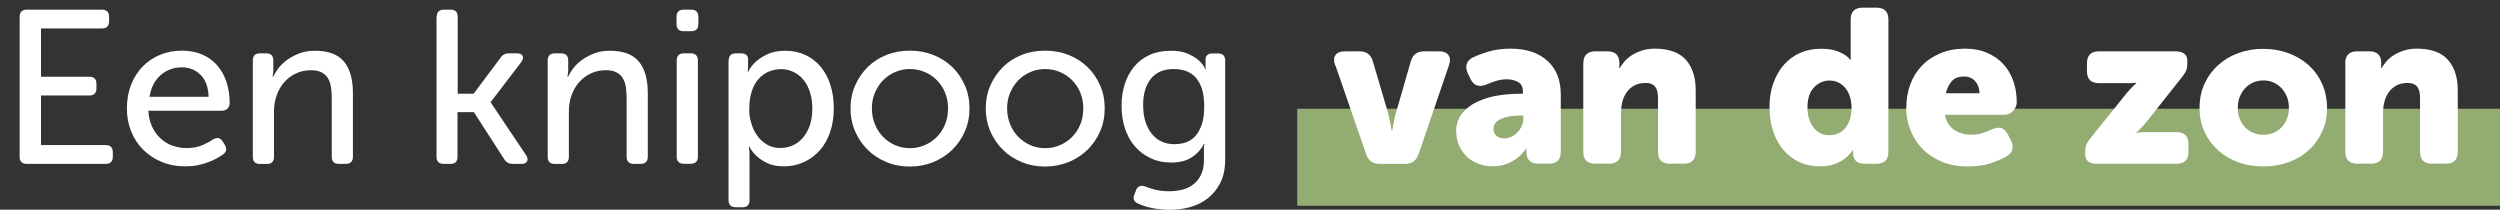
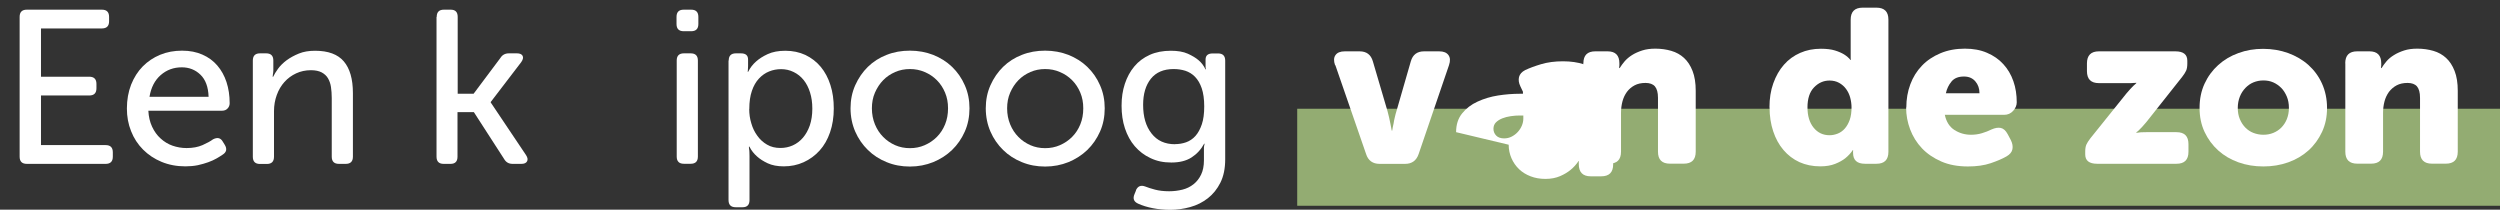
<svg xmlns="http://www.w3.org/2000/svg" id="Layer_2" viewBox="0 0 261.04 21.89">
  <rect x="0" y="0" width="261.04" height="21.89" fill="#333333" stroke="none" />
  <defs>
    <style>.cls-1,.cls-2{stroke-width:0px;}.cls-1,.cls-3{fill:none;}.cls-2{fill:#fff;}.cls-3{stroke:#93ac72;stroke-miterlimit:10;stroke-width:10.13px;}</style>
  </defs>
  <g id="Layer_1-2">
    <path class="cls-2" d="m2.05,1.76c0-.5.25-.75.75-.75h7.84c.5,0,.75.25.75.75v.46c0,.5-.25.75-.75.75h-6.36v5.04h5.04c.5,0,.75.25.75.75v.46c0,.5-.25.75-.75.75h-5.04v5.18h6.75c.5,0,.75.25.75.75v.46c0,.5-.25.75-.75.75H2.8c-.5,0-.75-.25-.75-.75V1.76Z" />
    <path class="cls-2" d="m13.25,11.33c0-.91.15-1.74.44-2.49.3-.75.7-1.38,1.21-1.9.51-.52,1.12-.93,1.82-1.22s1.47-.43,2.29-.43,1.5.14,2.12.41c.62.27,1.14.65,1.56,1.14s.74,1.06.96,1.73c.22.67.33,1.41.33,2.21,0,.21-.07.4-.22.55-.14.15-.33.23-.56.23h-7.71c.03.62.16,1.18.39,1.67.23.49.52.9.89,1.23.36.33.78.59,1.24.75s.95.25,1.47.25c.64,0,1.19-.1,1.67-.31.47-.21.84-.41,1.09-.6.46-.24.8-.16,1.03.25l.21.34c.12.2.16.38.13.56-.04.17-.16.32-.35.44-.17.12-.38.25-.64.4s-.55.28-.88.4c-.33.12-.69.22-1.09.31-.4.08-.83.12-1.29.12-.91,0-1.74-.16-2.49-.47-.75-.31-1.39-.74-1.93-1.28-.54-.54-.96-1.18-1.25-1.92-.3-.74-.44-1.53-.44-2.38Zm8.53-1.23c-.03-1.02-.32-1.79-.85-2.3-.54-.52-1.19-.77-1.95-.77-.85,0-1.58.27-2.2.81-.62.54-1.01,1.3-1.17,2.27h6.18Z" />
    <path class="cls-2" d="m26.4,6.32c0-.5.25-.75.75-.75h.64c.5,0,.75.25.75.75v1.03c0,.15-.02.3-.05.46-.01.06-.02.13-.02.21h.05c.11-.24.28-.52.51-.84s.54-.62.9-.89c.37-.27.79-.5,1.28-.7s1.05-.29,1.69-.29c1.37,0,2.37.37,3,1.11.63.74.95,1.84.95,3.32v6.63c0,.5-.25.75-.75.75h-.71c-.5,0-.75-.25-.75-.75v-6.13c0-.41-.03-.79-.08-1.14-.05-.35-.16-.65-.31-.91-.15-.26-.37-.46-.66-.62-.29-.15-.66-.23-1.12-.23-.56,0-1.08.11-1.55.33-.47.22-.88.52-1.22.9s-.61.83-.8,1.36c-.19.52-.29,1.08-.29,1.68v4.77c0,.5-.25.75-.75.75h-.71c-.5,0-.75-.25-.75-.75V6.32Z" />
    <path class="cls-2" d="m45.6,1.76c0-.5.25-.75.75-.75h.71c.49,0,.73.25.73.75v8.03h1.66l2.8-3.74c.2-.32.49-.48.89-.48h.84c.3,0,.5.09.59.26.09.17.04.39-.14.65l-3.19,4.17v.05l3.69,5.5c.17.26.2.48.1.65-.1.18-.3.26-.6.26h-.91c-.4,0-.69-.17-.89-.52l-3.15-4.88h-1.71v4.65c0,.5-.24.75-.73.75h-.71c-.5,0-.75-.25-.75-.75V1.76Z" />
-     <path class="cls-2" d="m57.19,6.32c0-.5.25-.75.75-.75h.64c.5,0,.75.25.75.75v1.03c0,.15-.02.3-.05.46-.01.06-.02.13-.02.21h.05c.11-.24.28-.52.51-.84s.54-.62.9-.89c.37-.27.79-.5,1.28-.7s1.05-.29,1.69-.29c1.37,0,2.37.37,3,1.11.63.74.95,1.84.95,3.32v6.63c0,.5-.25.75-.75.75h-.71c-.5,0-.75-.25-.75-.75v-6.13c0-.41-.03-.79-.08-1.14-.05-.35-.16-.65-.31-.91-.15-.26-.37-.46-.66-.62-.29-.15-.66-.23-1.12-.23-.56,0-1.08.11-1.55.33-.47.22-.88.52-1.22.9s-.61.83-.8,1.36c-.19.52-.29,1.08-.29,1.68v4.77c0,.5-.25.75-.75.75h-.71c-.5,0-.75-.25-.75-.75V6.32Z" />
    <path class="cls-2" d="m71.39,3.26c-.5,0-.75-.25-.75-.75v-.75c0-.5.25-.75.75-.75h.78c.5,0,.75.25.75.75v.75c0,.5-.25.75-.75.75h-.78Zm-.73,3.06c0-.5.25-.75.75-.75h.71c.5,0,.75.25.75.75v10.03c0,.5-.25.75-.75.75h-.71c-.5,0-.75-.25-.75-.75V6.32Z" />
    <path class="cls-2" d="m76.09,6.32c0-.5.25-.75.75-.75h.52c.5,0,.75.21.75.64v.68c0,.09,0,.17-.01.24s-.01.13-.01.19c-.01.06-.02.12-.02.18h.05c.2-.41.48-.78.84-1.09.3-.27.7-.53,1.2-.76s1.11-.35,1.84-.35c.78,0,1.47.15,2.1.44.62.3,1.16.71,1.6,1.24.44.53.78,1.17,1.01,1.9.24.74.35,1.55.35,2.45s-.13,1.74-.39,2.49c-.26.75-.62,1.38-1.09,1.9-.47.52-1.03.93-1.67,1.22-.64.29-1.33.43-2.07.43-.67,0-1.23-.11-1.68-.32s-.82-.45-1.11-.71c-.33-.29-.6-.63-.8-1.03h-.05c0,.08,0,.17.02.27.02.09.03.2.03.32s.01.26.01.41v4.58c0,.5-.24.75-.73.75h-.71c-.5,0-.75-.25-.75-.75V6.32Zm2.14,5.06c0,.52.07,1.02.22,1.5.14.49.35.92.63,1.3.27.38.61.69,1.01.92.4.24.87.35,1.4.35.46,0,.89-.09,1.29-.27.4-.18.76-.45,1.06-.8.3-.35.54-.78.72-1.29.17-.51.26-1.09.26-1.74s-.08-1.19-.24-1.7c-.16-.51-.38-.94-.67-1.3-.29-.36-.63-.63-1.04-.83-.4-.2-.84-.3-1.31-.3-.44,0-.86.08-1.25.24-.4.16-.75.41-1.06.74s-.56.76-.74,1.29c-.18.52-.27,1.15-.27,1.88Z" />
    <path class="cls-2" d="m88.81,11.31c0-.87.16-1.67.49-2.41s.77-1.38,1.32-1.92c.55-.54,1.21-.96,1.96-1.25.75-.3,1.56-.44,2.43-.44s1.68.15,2.43.44c.75.3,1.41.71,1.97,1.25.56.54,1.01,1.18,1.33,1.92.33.74.49,1.54.49,2.41s-.16,1.69-.49,2.43c-.33.74-.77,1.38-1.33,1.92-.56.54-1.22.96-1.97,1.27-.75.3-1.56.46-2.43.46s-1.68-.15-2.43-.46c-.75-.3-1.41-.73-1.96-1.27-.55-.54-1-1.18-1.32-1.92s-.49-1.55-.49-2.43Zm2.23,0c0,.61.11,1.17.32,1.68.21.51.5.95.86,1.31.36.37.78.65,1.25.86.48.21.99.31,1.54.31s1.06-.1,1.54-.31c.48-.21.9-.49,1.27-.86.37-.37.65-.8.86-1.31.21-.51.31-1.07.31-1.68s-.1-1.14-.31-1.64-.49-.93-.86-1.3-.79-.65-1.27-.85c-.48-.21-.99-.31-1.54-.31s-1.06.1-1.54.31c-.48.21-.9.49-1.25.85-.36.37-.64.8-.86,1.3s-.32,1.05-.32,1.64Z" />
    <path class="cls-2" d="m102.93,11.31c0-.87.16-1.67.49-2.41s.77-1.38,1.32-1.92c.55-.54,1.21-.96,1.96-1.25.75-.3,1.56-.44,2.43-.44s1.68.15,2.43.44c.75.3,1.41.71,1.97,1.25.56.54,1.01,1.18,1.33,1.92.33.74.49,1.54.49,2.41s-.16,1.69-.49,2.43c-.33.74-.77,1.38-1.33,1.92-.56.54-1.22.96-1.97,1.27-.75.3-1.56.46-2.43.46s-1.68-.15-2.43-.46c-.75-.3-1.41-.73-1.96-1.27-.55-.54-1-1.18-1.32-1.92s-.49-1.55-.49-2.43Zm2.23,0c0,.61.11,1.17.32,1.68.21.51.5.95.86,1.31.36.37.78.65,1.25.86.48.21.99.31,1.54.31s1.06-.1,1.54-.31c.48-.21.9-.49,1.27-.86.37-.37.65-.8.86-1.31.21-.51.31-1.07.31-1.68s-.1-1.14-.31-1.64-.49-.93-.86-1.3-.79-.65-1.27-.85c-.48-.21-.99-.31-1.54-.31s-1.06.1-1.54.31c-.48.21-.9.49-1.25.85-.36.37-.64.8-.86,1.3s-.32,1.05-.32,1.64Z" />
    <path class="cls-2" d="m118.61,19.86c.2-.43.52-.55.96-.39.27.11.62.22,1.03.33.41.11.9.17,1.48.17.49,0,.95-.06,1.39-.17.44-.11.82-.3,1.15-.56.33-.26.59-.59.79-1,.2-.41.3-.91.3-1.5v-1.26c0-.08,0-.16.02-.24.02-.08.03-.15.05-.23h-.05c-.33.61-.78,1.09-1.33,1.44s-1.25.52-2.09.52-1.53-.15-2.18-.46c-.65-.3-1.19-.72-1.64-1.24s-.79-1.15-1.03-1.87-.35-1.51-.35-2.36.11-1.58.34-2.28c.23-.7.56-1.31.99-1.82.43-.52.97-.92,1.61-1.21.64-.29,1.38-.43,2.21-.43.71,0,1.3.1,1.77.31.46.21.83.43,1.11.67.32.27.56.59.73.96h.05s-.02-.05-.02-.09c-.02-.04-.02-.14-.02-.27v-.66c0-.43.25-.64.75-.64h.55c.5,0,.75.25.75.75v10.31c0,.96-.17,1.77-.5,2.43-.33.66-.77,1.21-1.31,1.63-.54.42-1.15.73-1.84.92-.68.19-1.38.29-2.08.29-.64,0-1.25-.06-1.82-.17s-1.09-.27-1.53-.47c-.46-.2-.59-.53-.39-1l.16-.39Zm4.08-4.81c.39,0,.78-.06,1.15-.19.37-.13.7-.35.98-.66s.5-.72.67-1.22c.17-.5.25-1.12.25-1.87s-.09-1.39-.26-1.89-.41-.9-.7-1.2c-.29-.3-.63-.5-1.01-.63-.39-.12-.79-.18-1.22-.18-1.05,0-1.84.34-2.38,1.01-.54.68-.81,1.58-.81,2.73,0,1.25.29,2.24.88,2.99.58.75,1.4,1.12,2.45,1.12Z" />
    <line class="cls-3" x1="135.45" y1="16.42" x2="261.04" y2="16.42" />
    <path class="cls-2" d="m139.4,6.8c-.15-.44-.14-.79.05-1.05.18-.26.51-.39.98-.39h1.53c.73,0,1.19.35,1.39,1.05l1.53,5.2c.06.2.11.41.16.64.05.23.09.45.14.66.05.24.09.49.14.73h.05c.03-.24.08-.49.14-.73.03-.21.07-.43.13-.66.05-.23.11-.44.17-.64l1.5-5.2c.2-.7.66-1.05,1.39-1.05h1.57c.46,0,.78.13.97.39.19.26.21.61.06,1.05l-3.17,9.28c-.23.68-.7,1.03-1.41,1.03h-2.67c-.71,0-1.19-.34-1.41-1.03l-3.21-9.28Z" />
-     <path class="cls-2" d="m152.04,13.8c0-.79.21-1.44.63-1.96.42-.52.95-.93,1.61-1.23.65-.3,1.37-.52,2.14-.64.78-.12,1.53-.18,2.26-.18h.34v-.21c0-.49-.17-.83-.5-1.01-.33-.19-.72-.29-1.16-.29-.38,0-.75.05-1.12.16-.36.11-.7.23-1,.37-.78.33-1.34.15-1.69-.55l-.27-.57c-.17-.35-.21-.67-.14-.97.08-.3.29-.54.64-.72.44-.21,1-.42,1.67-.62.67-.2,1.43-.3,2.28-.3,1.63,0,2.91.42,3.84,1.27.94.84,1.4,2.02,1.4,3.52v5.97c0,.84-.42,1.25-1.25,1.25h-1.09c-.84,0-1.25-.43-1.25-1.28v-.25s0-.05.02-.07h-.04c-.23.35-.51.66-.84.93-.29.24-.65.46-1.09.65-.44.19-.95.29-1.53.29s-1.08-.09-1.55-.27c-.47-.18-.88-.43-1.21-.75-.33-.32-.6-.7-.79-1.14-.19-.44-.29-.91-.29-1.41Zm3.9-.36c0,.27.09.51.28.71.19.2.47.3.83.3.29,0,.55-.06.8-.19s.46-.29.64-.49.32-.42.42-.66c.1-.24.15-.49.15-.73v-.32h-.36c-.3,0-.62.02-.95.07-.33.05-.62.12-.89.23s-.49.25-.66.42-.26.4-.26.67Z" />
+     <path class="cls-2" d="m152.04,13.8c0-.79.21-1.44.63-1.96.42-.52.95-.93,1.61-1.23.65-.3,1.37-.52,2.14-.64.78-.12,1.53-.18,2.26-.18h.34v-.21l-.27-.57c-.17-.35-.21-.67-.14-.97.08-.3.29-.54.64-.72.44-.21,1-.42,1.67-.62.67-.2,1.43-.3,2.28-.3,1.63,0,2.91.42,3.84,1.27.94.84,1.4,2.02,1.4,3.52v5.97c0,.84-.42,1.25-1.25,1.25h-1.09c-.84,0-1.25-.43-1.25-1.28v-.25s0-.05.02-.07h-.04c-.23.35-.51.66-.84.93-.29.24-.65.46-1.09.65-.44.19-.95.29-1.53.29s-1.08-.09-1.55-.27c-.47-.18-.88-.43-1.21-.75-.33-.32-.6-.7-.79-1.14-.19-.44-.29-.91-.29-1.41Zm3.9-.36c0,.27.09.51.28.71.19.2.47.3.83.3.29,0,.55-.06.8-.19s.46-.29.64-.49.32-.42.42-.66c.1-.24.15-.49.15-.73v-.32h-.36c-.3,0-.62.02-.95.07-.33.05-.62.12-.89.23s-.49.25-.66.42-.26.4-.26.67Z" />
    <path class="cls-2" d="m165.33,6.61c0-.84.42-1.25,1.25-1.25h1.28c.82,0,1.23.42,1.23,1.25v.21s0,.06-.01.09c0,.03-.01.06-.01.09v.11h.05c.14-.23.31-.46.52-.71.21-.24.47-.46.77-.65.3-.19.66-.35,1.06-.48.4-.13.86-.19,1.38-.19.59,0,1.15.08,1.66.23.52.15.96.4,1.33.74.37.34.67.79.89,1.36.22.56.33,1.25.33,2.07v6.36c0,.84-.42,1.25-1.25,1.25h-1.44c-.84,0-1.25-.42-1.25-1.25v-5.63c0-.55-.11-.94-.32-1.19-.21-.24-.54-.36-.98-.36s-.82.08-1.14.25c-.32.17-.59.4-.8.68-.21.29-.37.62-.47,1-.1.38-.15.78-.15,1.19v4.06c0,.84-.42,1.25-1.25,1.25h-1.44c-.84,0-1.25-.42-1.25-1.25V6.61Z" />
    <path class="cls-2" d="m184.76,11.22c0-.93.13-1.77.4-2.52.27-.75.63-1.4,1.11-1.94.47-.54,1.04-.95,1.7-1.24.66-.29,1.38-.43,2.16-.43.59,0,1.08.06,1.47.18.39.12.7.26.95.41.27.17.49.36.66.57h.05s-.02-.1-.02-.16V2.05c0-.83.42-1.25,1.25-1.25h1.44c.84,0,1.25.42,1.25,1.25v13.8c0,.84-.42,1.25-1.25,1.25h-1.19c-.84,0-1.25-.38-1.25-1.14v-.23s0-.04.02-.07h-.04c-.21.32-.48.61-.8.87-.27.21-.62.41-1.05.58-.43.17-.94.26-1.55.26-.81,0-1.53-.15-2.18-.44-.65-.3-1.2-.72-1.67-1.27s-.82-1.2-1.07-1.95c-.25-.75-.38-1.58-.38-2.5Zm3.97-.01c0,.88.21,1.59.64,2.12.43.53.98.79,1.67.79.29,0,.57-.06.85-.17.28-.11.53-.29.74-.53s.38-.54.51-.9c.13-.37.19-.8.19-1.3,0-.35-.05-.69-.14-1.03-.09-.34-.24-.64-.43-.9-.2-.27-.44-.48-.73-.64s-.62-.24-1-.24c-.62,0-1.16.24-1.62.72s-.68,1.18-.68,2.09Z" />
    <path class="cls-2" d="m199.05,11.22c0-.87.14-1.67.42-2.42s.68-1.39,1.21-1.94c.52-.55,1.17-.98,1.93-1.3.76-.32,1.61-.48,2.55-.48.87,0,1.64.14,2.31.43.68.29,1.25.68,1.71,1.19.46.5.81,1.09,1.05,1.78.24.68.35,1.42.35,2.21,0,.3-.12.6-.37.88s-.56.42-.96.42h-6.18c.15.72.49,1.25,1,1.58.52.33,1.09.5,1.73.5.39,0,.78-.05,1.14-.16.37-.11.7-.24,1-.39.38-.17.71-.22.98-.16.27.06.51.27.71.64l.32.6c.18.35.24.68.18.98-.06.3-.27.55-.62.75-.43.25-.98.48-1.65.71-.68.23-1.47.34-2.38.34-1.05,0-1.98-.17-2.78-.52s-1.48-.81-2.02-1.38c-.54-.57-.95-1.23-1.23-1.97s-.42-1.5-.42-2.28Zm7.64-1.48c0-.49-.14-.9-.43-1.24-.29-.34-.68-.51-1.19-.51-.58,0-1.01.17-1.3.52-.29.35-.49.76-.59,1.23h3.51Z" />
    <path class="cls-2" d="m217.73,15.83c0-.3.04-.55.12-.73.08-.18.22-.4.42-.66l3.76-4.68c.15-.18.29-.34.41-.47.12-.13.23-.24.32-.33.11-.11.21-.2.3-.27v-.05c-.08.02-.16.02-.25.02-.08.01-.18.02-.31.02h-3.34c-.84,0-1.25-.42-1.25-1.26v-.8c0-.84.42-1.26,1.25-1.26h7.98c.84,0,1.25.33,1.25.98v.3c0,.3-.04.55-.12.73-.08.18-.22.4-.42.66l-3.74,4.72c-.15.18-.29.34-.41.47s-.23.24-.32.33c-.11.11-.21.2-.32.27v.04c.08,0,.16,0,.25-.02.08-.01.18-.03.31-.03.13,0,.29-.01.49-.01h3.15c.84,0,1.25.42,1.25,1.25v.8c0,.84-.42,1.25-1.25,1.25h-8.28c-.84,0-1.25-.33-1.25-.98v-.3Z" />
    <path class="cls-2" d="m229.67,11.27c0-.93.17-1.77.52-2.53s.83-1.41,1.43-1.95c.6-.54,1.3-.96,2.11-1.25.81-.3,1.66-.44,2.58-.44s1.8.15,2.61.44c.81.3,1.52.71,2.12,1.25.6.54,1.08,1.19,1.42,1.95s.52,1.6.52,2.53-.17,1.74-.52,2.5c-.35.75-.82,1.4-1.42,1.94-.6.54-1.3.95-2.11,1.24-.81.29-1.67.43-2.6.43s-1.79-.14-2.6-.43c-.81-.29-1.51-.7-2.11-1.24-.6-.54-1.08-1.19-1.43-1.94-.35-.75-.52-1.58-.52-2.5Zm3.99,0c0,.44.07.83.22,1.18s.34.64.58.88c.24.24.52.43.84.55s.66.19,1.03.19.71-.06,1.03-.19.6-.31.84-.55c.24-.24.44-.54.58-.88.14-.35.22-.74.22-1.18s-.07-.83-.22-1.19c-.15-.35-.34-.66-.58-.9s-.52-.44-.84-.58-.66-.2-1.03-.2-.71.07-1.03.2-.6.33-.84.58-.44.55-.58.9c-.14.35-.22.75-.22,1.19Z" />
    <path class="cls-2" d="m244.88,6.61c0-.84.42-1.25,1.25-1.25h1.28c.82,0,1.23.42,1.23,1.25v.21s0,.06-.01.09-.01.06-.01.09v.11h.05c.14-.23.31-.46.52-.71s.47-.46.78-.65c.3-.19.66-.35,1.06-.48.4-.13.86-.19,1.38-.19.59,0,1.15.08,1.67.23.52.15.96.4,1.33.74.37.34.67.79.89,1.36.22.56.33,1.25.33,2.07v6.36c0,.84-.42,1.25-1.25,1.25h-1.44c-.84,0-1.25-.42-1.25-1.25v-5.63c0-.55-.11-.94-.32-1.19-.21-.24-.54-.36-.98-.36s-.82.08-1.14.25c-.32.17-.58.4-.8.68-.21.29-.37.62-.47,1-.1.38-.15.78-.15,1.19v4.06c0,.84-.42,1.25-1.25,1.25h-1.44c-.84,0-1.25-.42-1.25-1.25V6.61Z" />
    <rect class="cls-1" width="257.68" height="17.1" />
  </g>
</svg>